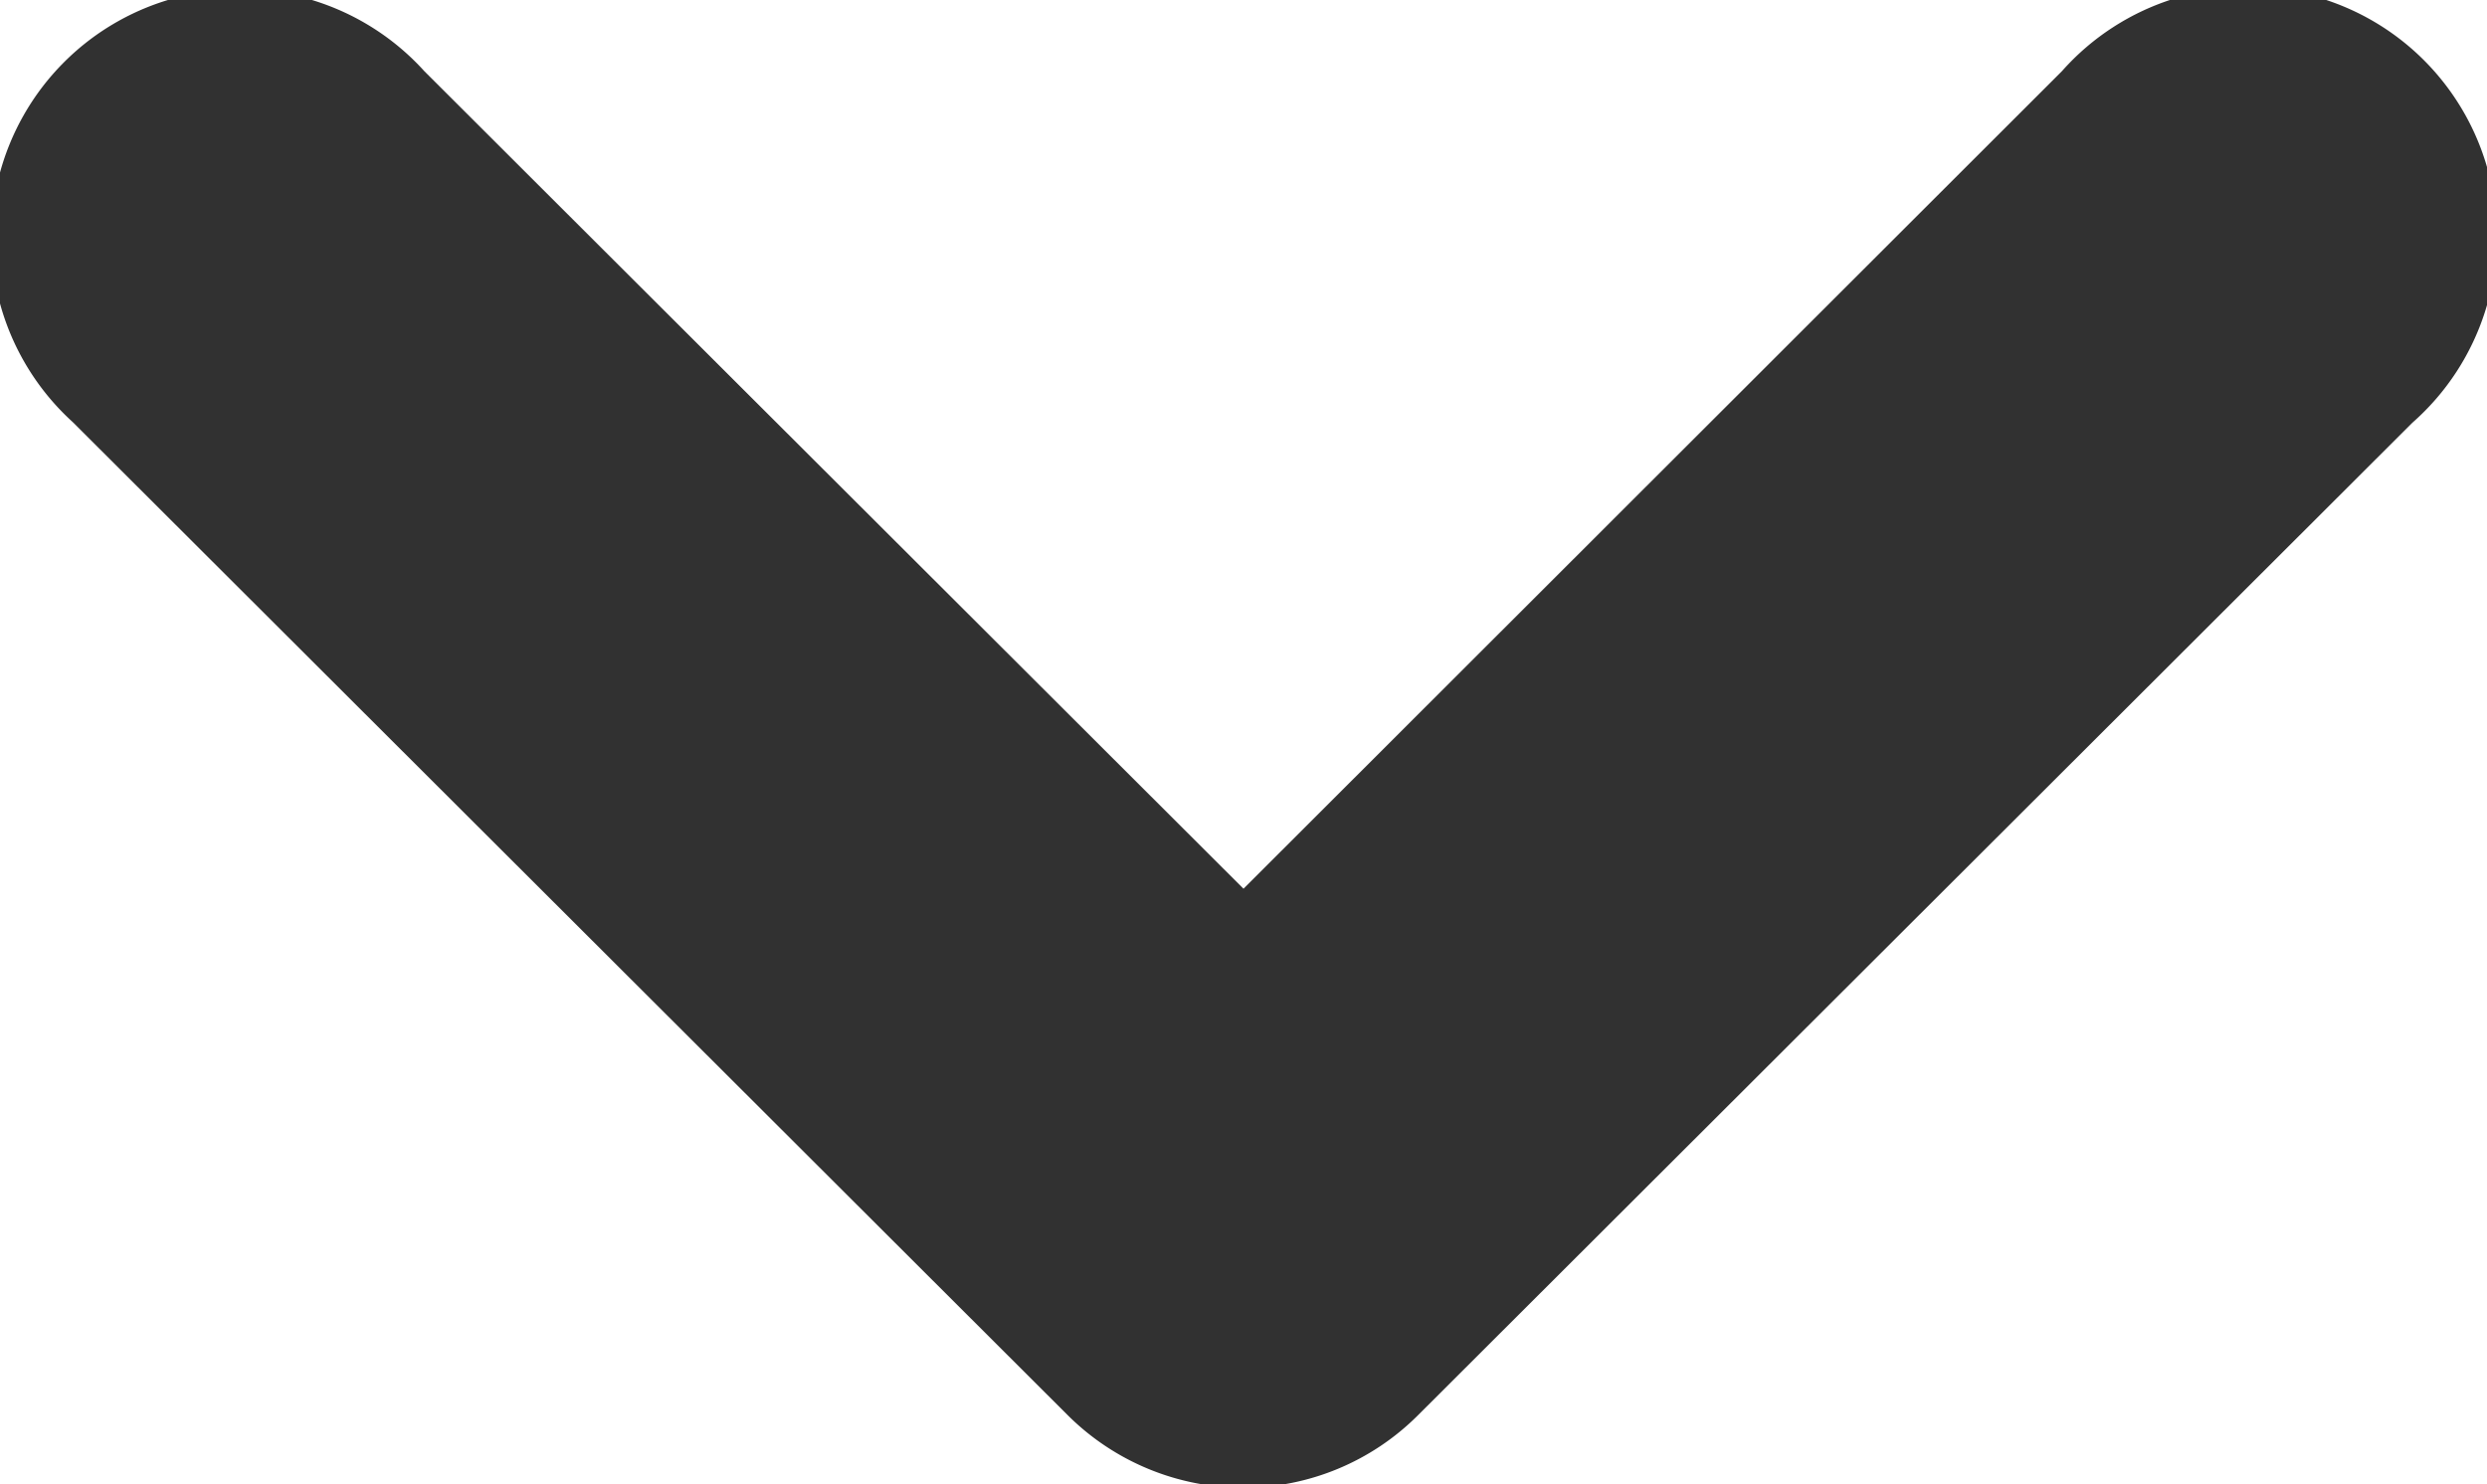
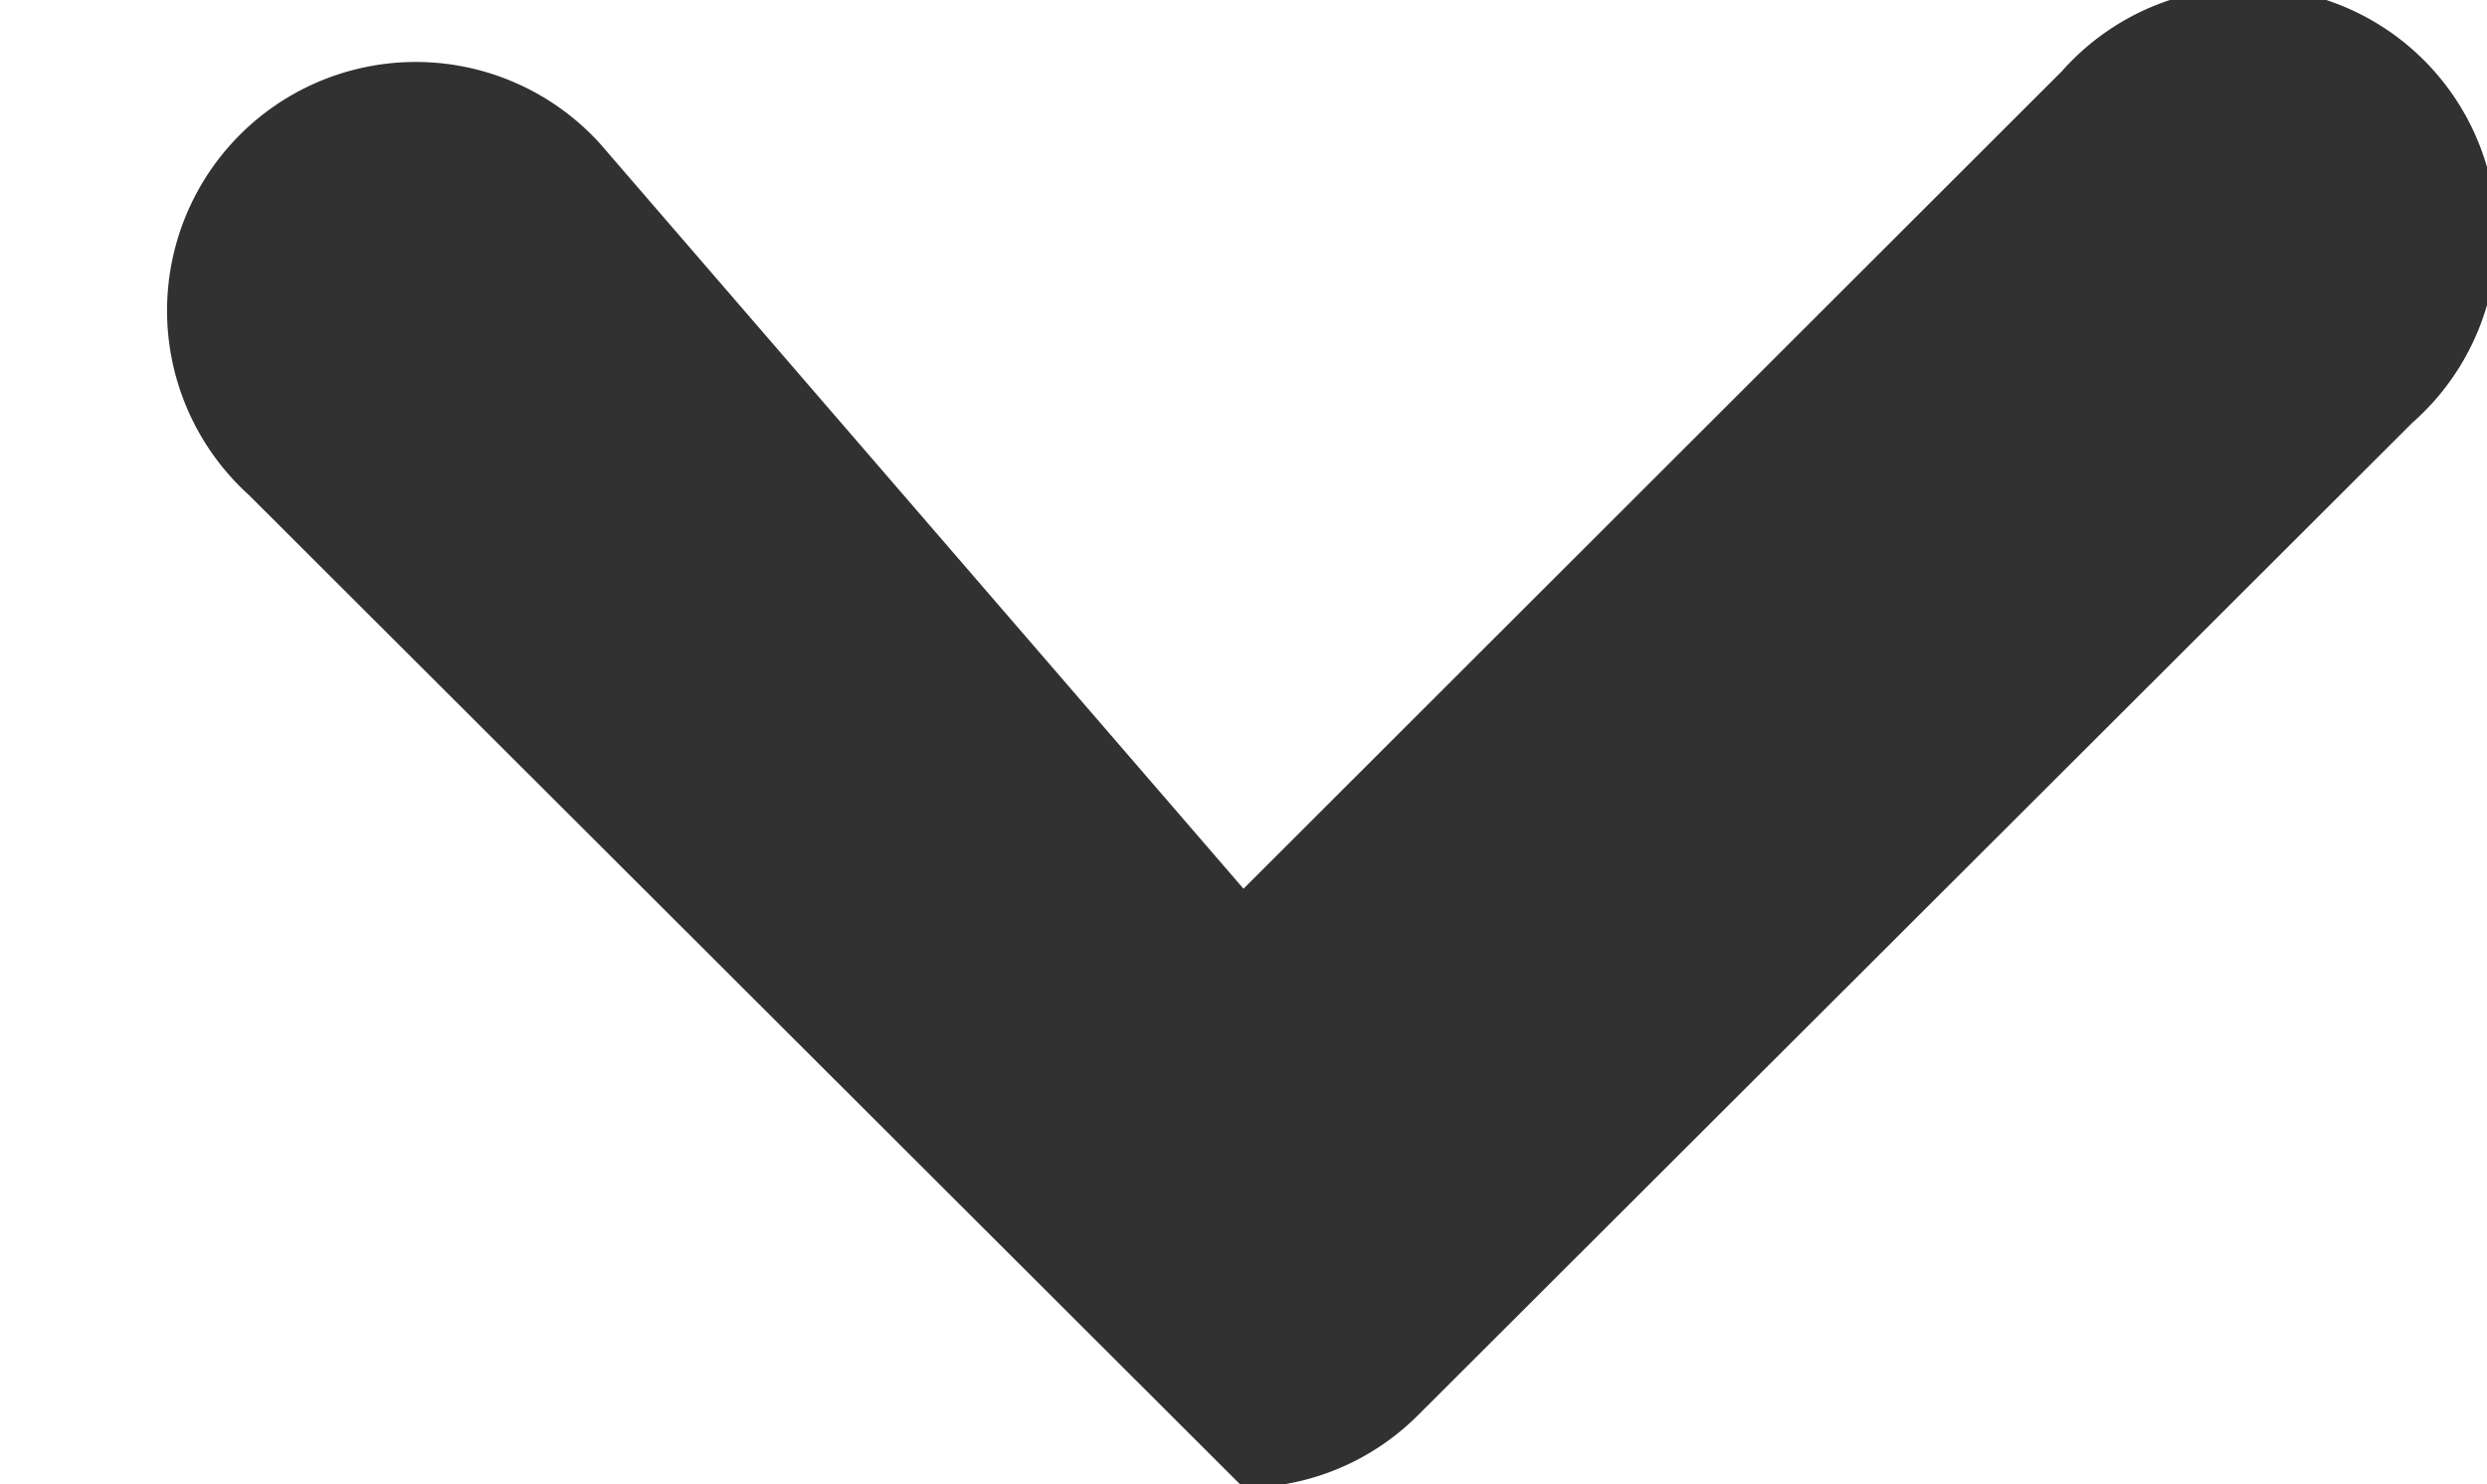
<svg xmlns="http://www.w3.org/2000/svg" width="10" height="5.969" viewBox="0 0 10 5.969">
  <defs>
    <style>
      .cls-1 {
        fill: #313131;
        fill-rule: evenodd;
      }
    </style>
  </defs>
-   <path id="prolistsvg1" class="cls-1" d="M417,851.983a1,1,0,0,1-.707-0.292l-4-3.993a1,1,0,1,1,1.413-1.412L417,849.574l3.291-3.288A1,1,0,1,1,421.7,847.7l-4,3.993A0.994,0.994,0,0,1,417,851.983Z" transform="translate(-412 -846)" />
+   <path id="prolistsvg1" class="cls-1" d="M417,851.983l-4-3.993a1,1,0,1,1,1.413-1.412L417,849.574l3.291-3.288A1,1,0,1,1,421.7,847.7l-4,3.993A0.994,0.994,0,0,1,417,851.983Z" transform="translate(-412 -846)" />
</svg>